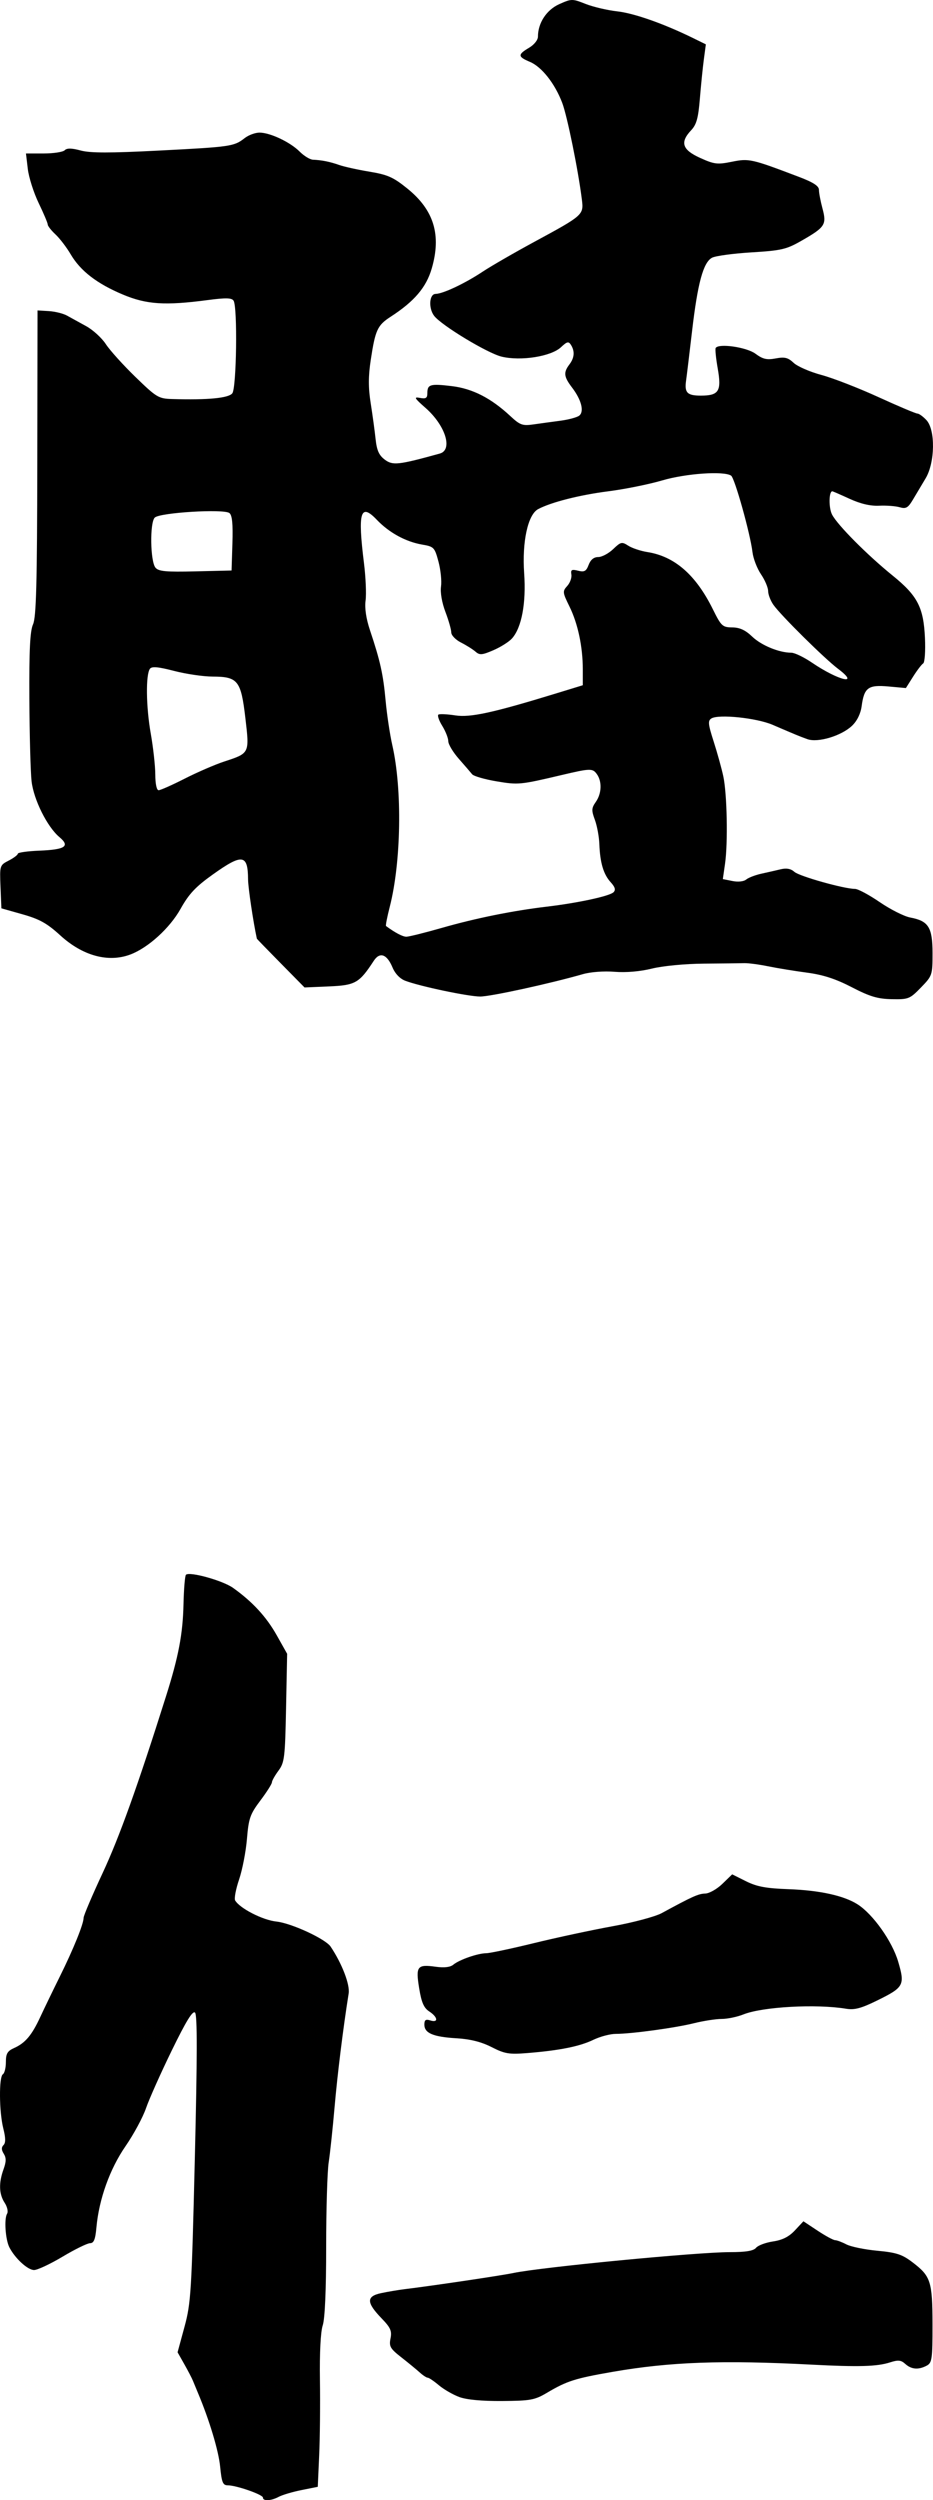
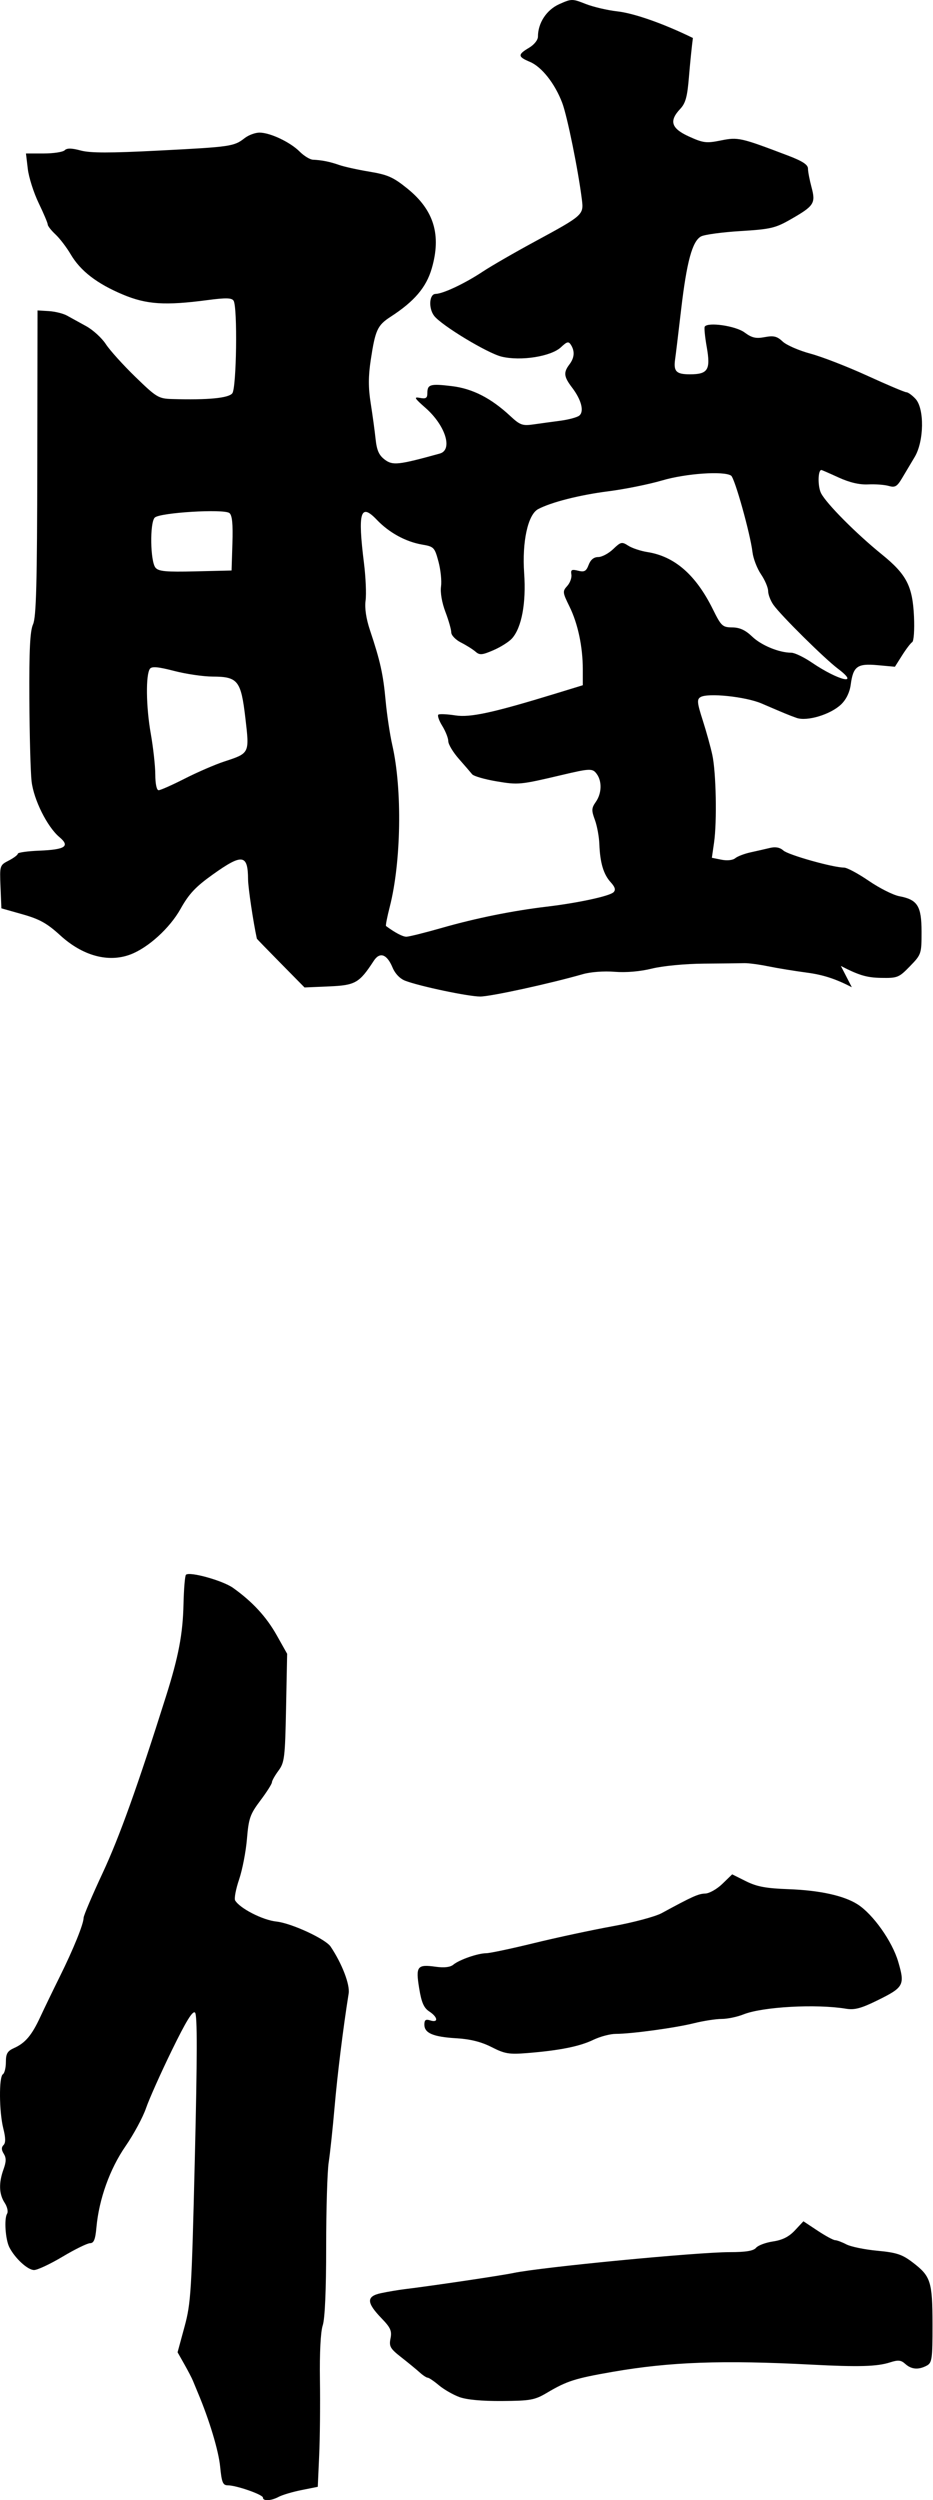
<svg xmlns="http://www.w3.org/2000/svg" xmlns:ns1="http://www.inkscape.org/namespaces/inkscape" xmlns:ns2="http://sodipodi.sourceforge.net/DTD/sodipodi-0.dtd" ns1:version="1.0 (4035a4f, 2020-05-01)" ns2:docname="download.jpg.svg" viewBox="0 0 416.165 1115.062" height="1115.062" width="416.165" id="svg44" version="1.1">
  <defs id="defs48" />
  <ns2:namedview ns1:current-layer="g52" ns1:window-maximized="0" ns1:window-y="23" ns1:window-x="0" ns1:cy="572.31975" ns1:cx="-34.30648" ns1:zoom="0.20186526" showgrid="false" id="namedview46" ns1:window-height="480" ns1:window-width="741" ns1:pageshadow="2" ns1:pageopacity="0" guidetolerance="10" gridtolerance="10" objecttolerance="10" borderopacity="1" bordercolor="#666666" pagecolor="#ffffff" />
  <g transform="translate(-398.94,-114.144)" id="g52" ns1:label="Image" ns1:groupmode="layer">
-     <path id="path56" d="m 516.23,1228.072 c 0,-1.346 -11.866,-5.487 -15.724,-5.487 -2.16,0 -2.683,-1.292 -3.371,-8.333 -0.698,-7.139 -4.835,-20.86 -9.95,-33 -0.772,-1.833 -1.765,-4.233 -2.206,-5.333 -0.441,-1.1 -2.158,-4.4 -3.816,-7.333 l -3.014,-5.333 3.077,-11.333 c 2.882,-10.617 3.174,-15.362 4.616,-75.025 1.104,-45.663 1.131,-64.1 0.097,-65.134 -1.034,-1.034 -3.972,3.747 -10.381,16.888 -4.916,10.082 -10.086,21.664 -11.488,25.74 -1.402,4.075 -5.511,11.694 -9.131,16.931 -7.009,10.139 -11.854,23.665 -12.99,36.266 -0.484,5.367 -1.147,7.003 -2.841,7.015 -1.215,0.01 -6.71,2.701 -12.21,5.985 -5.5,3.284 -11.238,5.977 -12.751,5.985 -2.83,0.015 -8.492,-5.177 -11.02,-10.106 -1.772,-3.455 -2.409,-12.764 -1.026,-15.002 0.57,-0.922 0.085,-3.097 -1.089,-4.889 -2.53,-3.862 -2.696,-8.86 -0.494,-14.947 1.224,-3.385 1.247,-5.079 0.096,-6.924 -1.077,-1.725 -1.109,-2.858 -0.107,-3.86 1.002,-1.002 0.974,-3.182 -0.096,-7.428 -1.87,-7.426 -1.986,-23.046 -0.18,-24.163 0.733,-0.453 1.333,-2.901 1.333,-5.441 0,-3.75 0.688,-4.924 3.667,-6.254 4.96,-2.215 7.899,-5.693 11.643,-13.778 1.734,-3.744 5.649,-11.844 8.701,-18 6.1,-12.307 10.655,-23.548 10.656,-26.301 3.7e-4,-0.976 3.827,-9.976 8.504,-20 7.449,-15.967 15.59,-38.678 28.28,-78.892 5.583,-17.694 7.476,-27.664 7.777,-40.975 0.153,-6.77 0.643,-12.673 1.089,-13.119 1.568,-1.568 16.406,2.555 21.017,5.841 8.662,6.172 14.842,12.88 19.494,21.159 l 4.63,8.239 -0.48,24.097 c -0.444,22.279 -0.7,24.394 -3.396,28.04 -1.603,2.169 -2.915,4.507 -2.915,5.197 0,0.689 -2.312,4.331 -5.139,8.092 -4.605,6.129 -5.228,7.908 -5.998,17.134 -0.472,5.662 -2.052,13.815 -3.511,18.117 -1.459,4.302 -2.246,8.502 -1.751,9.333 2.122,3.56 12.299,8.763 18.398,9.407 6.655,0.702 21.898,7.747 24.194,11.182 5.1,7.629 8.672,16.93 8.035,20.923 -2.447,15.326 -4.995,35.893 -6.278,50.667 -0.828,9.533 -2.011,20.633 -2.629,24.667 -0.618,4.033 -1.123,20.987 -1.123,37.675 10e-4,19.326 -0.556,32.032 -1.535,34.997 -0.943,2.857 -1.424,12.255 -1.245,24.325 0.161,10.818 0.009,25.969 -0.336,33.669 l -0.627,14 -7.251,1.453 c -3.988,0.799 -8.551,2.149 -10.141,3 -3.428,1.835 -7.066,2.024 -7.066,0.367 z m 87.568,-44.865 c -2.804,-1.036 -6.9,-3.4 -9.102,-5.253 -2.202,-1.853 -4.445,-3.369 -4.984,-3.369 -0.539,0 -2.143,-1.055 -3.564,-2.345 -1.422,-1.29 -5.113,-4.323 -8.203,-6.741 -4.959,-3.879 -5.524,-4.866 -4.816,-8.41 0.671,-3.355 0.024,-4.821 -3.941,-8.926 -6.85,-7.092 -6.921,-9.863 -0.291,-11.282 2.933,-0.628 7.733,-1.435 10.667,-1.795 12.787,-1.567 42.814,-6.034 48.478,-7.212 12.496,-2.598 81.81,-9.277 96.359,-9.284 7.255,0 10.63,-0.56 11.776,-1.94 0.883,-1.064 4.295,-2.338 7.583,-2.831 4.214,-0.632 7.093,-2.09 9.76,-4.944 l 3.783,-4.048 6.359,4.212 c 3.498,2.317 7.007,4.216 7.797,4.221 0.791,0 3.051,0.85 5.023,1.879 1.972,1.029 8.174,2.3 13.783,2.826 8.581,0.804 11.076,1.626 15.739,5.182 8.122,6.195 8.851,8.473 8.873,27.725 0.018,15.408 -0.215,17.079 -2.559,18.333 -3.665,1.961 -6.845,1.712 -9.566,-0.751 -1.915,-1.733 -3.18,-1.864 -6.772,-0.704 -5.797,1.873 -14.025,2.11 -35.084,1.011 -39.731,-2.074 -63.111,-1.227 -88.667,3.213 -16.813,2.921 -20.407,4.068 -29.333,9.357 -5.433,3.219 -7.322,3.565 -20,3.657 -9.005,0.066 -15.819,-0.57 -19.098,-1.781 z m 14.432,-156.056 c -4.592,-2.344 -9.472,-3.571 -15.678,-3.944 -10.425,-0.626 -14.322,-2.284 -14.322,-6.092 0,-2.103 0.597,-2.52 2.667,-1.863 3.69,1.171 3.367,-1.48 -0.489,-4.006 -2.425,-1.589 -3.467,-3.988 -4.502,-10.364 -1.591,-9.804 -0.879,-10.724 7.407,-9.573 3.795,0.527 6.454,0.214 7.822,-0.921 2.673,-2.218 10.926,-5.09 14.702,-5.116 1.617,-0.011 11.217,-2.044 21.333,-4.518 10.116,-2.474 25.893,-5.856 35.06,-7.517 9.167,-1.661 18.997,-4.287 21.846,-5.836 13.764,-7.484 16.387,-8.664 19.424,-8.737 1.798,-0.043 5.241,-1.989 7.649,-4.324 l 4.38,-4.245 6.156,3.074 c 4.839,2.417 8.906,3.175 19.017,3.544 13.889,0.507 24.663,2.874 30.754,6.758 6.88,4.387 15.46,16.492 18.123,25.57 3.075,10.48 2.55,11.45 -9.372,17.314 -7.147,3.515 -10.105,4.301 -13.865,3.68 -13.352,-2.204 -37.264,-0.881 -45.801,2.535 -2.768,1.107 -7.129,2.013 -9.692,2.013 -2.563,0 -8.101,0.855 -12.306,1.899 -8.49,2.109 -27.985,4.767 -34.961,4.767 -2.48,0 -6.988,1.2 -10.018,2.666 -6.051,2.929 -15.041,4.732 -29.334,5.884 -8.237,0.664 -10.117,0.352 -16,-2.651 z M 778.897,554.445 c -7.208,-3.73 -12.792,-5.546 -20,-6.504 -5.5,-0.731 -13.3,-2.005 -17.333,-2.83 -4.033,-0.826 -8.833,-1.458 -10.667,-1.405 -1.833,0.053 -9.933,0.15 -18,0.216 -8.395,0.068 -18.295,1.012 -23.152,2.208 -5.297,1.304 -11.559,1.841 -16.667,1.429 -4.763,-0.384 -10.689,0.06 -14.182,1.062 -14.768,4.236 -41.122,9.981 -45.755,9.974 -5.312,-0.008 -26.789,-4.522 -33.409,-7.021 -2.372,-0.896 -4.546,-3.157 -5.709,-5.941 -2.494,-5.969 -5.67,-7.095 -8.364,-2.966 -6.464,9.909 -8.201,10.904 -19.903,11.407 l -10.977,0.472 -10.608,-10.766 c -5.835,-5.921 -10.629,-10.862 -10.655,-10.98 -1.622,-7.434 -3.908,-22.822 -3.927,-26.437 -0.06,-11.257 -2.545,-11.605 -15.72,-2.204 -7.69,5.487 -10.646,8.638 -14.396,15.344 -4.786,8.559 -14.406,17.314 -22.331,20.325 -9.848,3.742 -21.32,0.629 -31.303,-8.495 -5.903,-5.395 -9.224,-7.251 -16.816,-9.401 l -9.461,-2.678 -0.39,-9.603 c -0.387,-9.506 -0.35,-9.624 3.667,-11.701 2.231,-1.154 4.057,-2.533 4.057,-3.064 5e-5,-0.531 4.346,-1.142 9.657,-1.356 11.532,-0.467 13.74,-1.968 8.888,-6.042 -5.429,-4.558 -11.476,-16.686 -12.415,-24.9 -0.461,-4.033 -0.906,-20.533 -0.99,-36.667 -0.114,-21.979 0.298,-30.336 1.642,-33.333 1.423,-3.172 1.816,-18.075 1.899,-72 l 0.105,-68 5.031,0.304 c 2.767,0.167 6.411,1.067 8.099,2 1.688,0.933 5.547,3.058 8.577,4.723 3.03,1.665 6.968,5.265 8.751,8 1.783,2.735 7.725,9.323 13.203,14.639 9.439,9.161 10.299,9.677 16.424,9.858 15.897,0.469 25.13,-0.411 26.796,-2.556 1.887,-2.428 2.382,-38.445 0.568,-41.301 -0.825,-1.299 -3.394,-1.358 -11.646,-0.269 -18.943,2.499 -27.184,1.961 -37.716,-2.464 -11.584,-4.867 -18.93,-10.528 -23.298,-17.955 -1.826,-3.105 -4.877,-7.099 -6.781,-8.877 -1.903,-1.778 -3.46,-3.766 -3.46,-4.417 0,-0.652 -1.817,-4.952 -4.038,-9.557 -2.221,-4.605 -4.404,-11.467 -4.852,-15.249 l -0.814,-6.877 h 7.919 c 4.355,0 8.563,-0.644 9.349,-1.43 1.018,-1.018 3.074,-0.988 7.136,0.106 4.299,1.157 12.974,1.162 35.17,0.019 31.894,-1.643 33.23,-1.838 37.977,-5.545 1.749,-1.366 4.749,-2.47 6.667,-2.454 4.776,0.04 13.635,4.24 17.865,8.47 1.925,1.925 4.578,3.55 5.894,3.612 4.06,0.188 7.558,0.89 11.727,2.353 2.2,0.772 8.297,2.119 13.548,2.994 8.147,1.357 10.631,2.469 16.93,7.572 11.804,9.564 15.169,20.66 10.806,35.63 -2.456,8.425 -7.767,14.652 -18.336,21.499 -5.881,3.81 -6.831,5.875 -8.86,19.256 -1.106,7.299 -1.114,12.393 -0.03,19.255 0.811,5.131 1.794,12.33 2.184,15.996 0.544,5.114 1.506,7.265 4.13,9.236 3.53,2.652 6.05,2.371 24.504,-2.727 5.938,-1.64 2.55,-12.52 -6.335,-20.341 -5.024,-4.422 -5.367,-5.035 -2.513,-4.489 2.651,0.507 3.305,0.089 3.305,-2.112 0,-3.928 1.282,-4.298 10.905,-3.139 9.259,1.115 17.478,5.322 26.141,13.382 4.283,3.985 5.406,4.392 10.216,3.704 2.972,-0.425 8.404,-1.168 12.071,-1.652 3.667,-0.483 7.455,-1.506 8.419,-2.272 2.297,-1.827 0.968,-7.039 -3.19,-12.502 -3.708,-4.874 -3.921,-6.729 -1.187,-10.344 2.24,-2.961 2.466,-5.877 0.674,-8.71 -1.053,-1.664 -1.732,-1.505 -4.443,1.041 -4.398,4.132 -17.868,6.274 -26.473,4.209 -6.321,-1.516 -26.961,-14.009 -30.134,-18.24 -2.573,-3.431 -2.144,-9.706 0.667,-9.742 3.306,-0.042 13.093,-4.664 21.033,-9.935 3.724,-2.472 14.239,-8.539 23.368,-13.482 21.386,-11.581 21.705,-11.865 20.874,-18.55 -1.635,-13.162 -6.553,-37.371 -8.784,-43.243 -3.291,-8.662 -9.163,-16.093 -14.467,-18.309 -5.383,-2.249 -5.44,-3.238 -0.358,-6.24 2.297,-1.357 4,-3.484 4,-4.997 0,-6.094 3.842,-11.941 9.514,-14.481 5.451,-2.44 5.793,-2.443 11.766,-0.089 3.384,1.334 9.73,2.824 14.103,3.312 7.498,0.837 20.722,5.492 33.731,11.873 l 5.78,2.835 -0.889,6.667 c -0.489,3.667 -1.29,11.57 -1.78,17.563 -0.711,8.695 -1.497,11.541 -3.891,14.086 -5.07,5.39 -3.991,8.717 4,12.332 6.321,2.859 7.694,3.026 14.156,1.719 7.667,-1.551 8.747,-1.308 29.844,6.711 6.508,2.474 9,4.085 9,5.82 0,1.319 0.712,5.061 1.582,8.315 1.926,7.202 1.181,8.346 -9.373,14.384 -6.746,3.86 -8.931,4.368 -22.308,5.186 -8.156,0.499 -16.07,1.572 -17.587,2.384 -3.91,2.093 -6.401,11.262 -8.918,32.835 -1.198,10.267 -2.39,20.129 -2.65,21.915 -0.791,5.447 0.477,6.751 6.566,6.751 8.088,0 9.325,-1.997 7.534,-12.162 -0.795,-4.512 -1.2,-8.601 -0.9,-9.086 1.336,-2.162 13.781,-0.366 17.738,2.56 3.294,2.436 5.057,2.846 9.024,2.102 4.021,-0.754 5.499,-0.39 8.018,1.977 1.699,1.596 7.269,4.023 12.377,5.393 5.109,1.37 16.53,5.804 25.38,9.854 8.85,4.049 16.688,7.363 17.418,7.363 0.73,0 2.55,1.313 4.046,2.918 4.05,4.347 3.858,18.897 -0.342,25.946 -1.683,2.825 -4.233,7.104 -5.667,9.509 -2.208,3.704 -3.116,4.225 -5.94,3.408 -1.833,-0.531 -5.956,-0.837 -9.16,-0.682 -3.884,0.189 -8.273,-0.837 -13.161,-3.075 -4.034,-1.847 -7.496,-3.358 -7.695,-3.358 -1.586,0 -1.676,7.394 -0.126,10.391 2.414,4.667 15.646,17.989 27.028,27.21 11.108,8.999 13.783,14.162 14.407,27.809 0.268,5.856 -0.085,10.923 -0.791,11.36 -0.701,0.433 -2.724,3.083 -4.494,5.888 l -3.22,5.1 -7.765,-0.704 c -9.056,-0.821 -10.858,0.503 -11.971,8.801 -0.448,3.337 -2.023,6.551 -4.264,8.698 -4.728,4.53 -15.24,7.694 -19.929,6 -3.686,-1.332 -4.676,-1.74 -15.524,-6.4 -7.153,-3.073 -24.073,-4.833 -27.298,-2.84 -1.629,1.007 -1.48,2.526 1.005,10.268 1.604,4.998 3.539,11.982 4.3,15.521 1.68,7.814 2.112,29.706 0.772,39.046 l -0.978,6.813 4.29,0.858 c 2.525,0.505 5.045,0.232 6.124,-0.664 1.008,-0.837 4.073,-2.012 6.809,-2.612 2.737,-0.6 6.647,-1.491 8.689,-1.981 2.506,-0.601 4.457,-0.222 6,1.165 2.214,1.99 22.188,7.606 27.052,7.606 1.32,0 6.29,2.664 11.046,5.92 4.756,3.256 10.876,6.338 13.6,6.849 8.151,1.529 9.921,4.365 9.921,15.896 0,9.81 -0.098,10.099 -5.177,15.333 -4.934,5.084 -5.545,5.328 -13,5.185 -6.302,-0.12 -9.767,-1.155 -17.823,-5.325 z M 596.04,527.973 c 15.225,-4.352 31.562,-7.655 46.857,-9.473 13.923,-1.655 27.981,-4.696 29.711,-6.426 1.05,-1.05 0.692,-2.293 -1.287,-4.472 -3.206,-3.53 -4.729,-8.671 -5.042,-17.018 -0.124,-3.3 -1.026,-8.169 -2.006,-10.819 -1.556,-4.21 -1.503,-5.216 0.421,-7.963 2.662,-3.8 2.842,-9.166 0.42,-12.479 -1.865,-2.55 -2.933,-2.519 -15.551,0.461 -18.621,4.397 -19.413,4.474 -29.178,2.827 -5.297,-0.893 -10.183,-2.315 -10.858,-3.159 -0.675,-0.844 -3.34,-3.934 -5.922,-6.868 -2.582,-2.933 -4.698,-6.463 -4.702,-7.843 -0.004,-1.38 -1.226,-4.483 -2.717,-6.894 -1.491,-2.412 -2.241,-4.667 -1.667,-5.011 0.574,-0.344 3.957,-0.177 7.518,0.371 6.713,1.034 16.82,-1.175 45.193,-9.874 l 11.667,-3.577 v -7.071 c 0,-10.099 -2.187,-20.405 -5.955,-28.061 -3.087,-6.272 -3.14,-6.761 -0.987,-9.144 1.251,-1.384 2.083,-3.674 1.849,-5.089 -0.356,-2.149 0.133,-2.431 2.98,-1.717 2.824,0.709 3.631,0.262 4.726,-2.618 0.875,-2.302 2.318,-3.473 4.28,-3.473 1.628,0 4.616,-1.587 6.64,-3.526 3.409,-3.266 3.905,-3.38 6.74,-1.542 1.683,1.091 5.521,2.371 8.53,2.844 12.165,1.912 21.614,10.157 29.196,25.476 3.742,7.56 4.301,8.085 8.667,8.13 3.338,0.034 5.865,1.197 8.875,4.085 4.1,3.933 12.025,7.201 17.463,7.201 1.483,0 5.613,1.984 9.179,4.408 11.884,8.08 21.802,10.408 11.618,2.727 -6.011,-4.534 -25.424,-23.749 -28.761,-28.468 -1.296,-1.833 -2.361,-4.6 -2.366,-6.147 -0.005,-1.548 -1.438,-4.921 -3.186,-7.495 -1.747,-2.575 -3.455,-7.009 -3.795,-9.853 -0.99,-8.276 -7.922,-33.078 -9.545,-34.151 -3.252,-2.149 -20.175,-0.972 -30.747,2.138 -5.904,1.737 -16.735,3.922 -24.069,4.856 -12.735,1.621 -25.51,4.869 -31.266,7.95 -4.567,2.444 -7.201,14.56 -6.22,28.611 0.929,13.3 -1.114,24.238 -5.429,29.065 -1.33,1.488 -5.054,3.843 -8.276,5.234 -5.06,2.184 -6.149,2.273 -8,0.655 -1.179,-1.03 -4.093,-2.861 -6.476,-4.069 -2.383,-1.207 -4.334,-3.23 -4.334,-4.494 -3.8e-4,-1.265 -1.173,-5.384 -2.606,-9.155 -1.557,-4.097 -2.347,-8.657 -1.964,-11.333 0.353,-2.463 -0.161,-7.468 -1.142,-11.122 -1.699,-6.33 -2.041,-6.688 -7.244,-7.576 -7.353,-1.255 -14.755,-5.302 -20.27,-11.082 -7.302,-7.652 -8.549,-3.421 -5.709,19.364 0.781,6.268 1.103,13.768 0.716,16.667 -0.456,3.41 0.24,8.094 1.971,13.27 4.562,13.642 5.887,19.604 6.961,31.333 0.571,6.233 1.925,15.233 3.009,20 4.466,19.644 3.942,52.087 -1.163,72.014 -1.158,4.52 -1.907,8.364 -1.665,8.544 4,2.969 7.433,4.776 9.073,4.776 1.122,0 8.251,-1.776 15.843,-3.946 z M 481.36,461.398 c 5.612,-2.853 13.504,-6.271 17.537,-7.595 11.449,-3.76 11.352,-3.561 9.484,-19.48 -1.956,-16.665 -3.327,-18.393 -14.632,-18.427 -4.135,-0.012 -11.849,-1.148 -17.142,-2.522 -7.096,-1.843 -9.925,-2.1 -10.773,-0.977 -1.934,2.559 -1.76,16.962 0.349,28.886 1.099,6.217 2.01,14.453 2.023,18.303 0.015,4.177 0.615,7 1.488,7 0.805,0 6.055,-2.334 11.667,-5.187 z m 21.251,-104.944 c 0.272,-8.676 -0.107,-12.516 -1.333,-13.484 -2.474,-1.953 -31.093,-0.214 -33.316,2.024 -2.252,2.267 -1.997,19.527 0.33,22.331 1.377,1.66 4.653,1.962 17.813,1.647 l 16.126,-0.387 z" style="fill:#000000;stroke-width:1.333" />
+     <path id="path56" d="m 516.23,1228.072 c 0,-1.346 -11.866,-5.487 -15.724,-5.487 -2.16,0 -2.683,-1.292 -3.371,-8.333 -0.698,-7.139 -4.835,-20.86 -9.95,-33 -0.772,-1.833 -1.765,-4.233 -2.206,-5.333 -0.441,-1.1 -2.158,-4.4 -3.816,-7.333 l -3.014,-5.333 3.077,-11.333 c 2.882,-10.617 3.174,-15.362 4.616,-75.025 1.104,-45.663 1.131,-64.1 0.097,-65.134 -1.034,-1.034 -3.972,3.747 -10.381,16.888 -4.916,10.082 -10.086,21.664 -11.488,25.74 -1.402,4.075 -5.511,11.694 -9.131,16.931 -7.009,10.139 -11.854,23.665 -12.99,36.266 -0.484,5.367 -1.147,7.003 -2.841,7.015 -1.215,0.01 -6.71,2.701 -12.21,5.985 -5.5,3.284 -11.238,5.977 -12.751,5.985 -2.83,0.015 -8.492,-5.177 -11.02,-10.106 -1.772,-3.455 -2.409,-12.764 -1.026,-15.002 0.57,-0.922 0.085,-3.097 -1.089,-4.889 -2.53,-3.862 -2.696,-8.86 -0.494,-14.947 1.224,-3.385 1.247,-5.079 0.096,-6.924 -1.077,-1.725 -1.109,-2.858 -0.107,-3.86 1.002,-1.002 0.974,-3.182 -0.096,-7.428 -1.87,-7.426 -1.986,-23.046 -0.18,-24.163 0.733,-0.453 1.333,-2.901 1.333,-5.441 0,-3.75 0.688,-4.924 3.667,-6.254 4.96,-2.215 7.899,-5.693 11.643,-13.778 1.734,-3.744 5.649,-11.844 8.701,-18 6.1,-12.307 10.655,-23.548 10.656,-26.301 3.7e-4,-0.976 3.827,-9.976 8.504,-20 7.449,-15.967 15.59,-38.678 28.28,-78.892 5.583,-17.694 7.476,-27.664 7.777,-40.975 0.153,-6.77 0.643,-12.673 1.089,-13.119 1.568,-1.568 16.406,2.555 21.017,5.841 8.662,6.172 14.842,12.88 19.494,21.159 l 4.63,8.239 -0.48,24.097 c -0.444,22.279 -0.7,24.394 -3.396,28.04 -1.603,2.169 -2.915,4.507 -2.915,5.197 0,0.689 -2.312,4.331 -5.139,8.092 -4.605,6.129 -5.228,7.908 -5.998,17.134 -0.472,5.662 -2.052,13.815 -3.511,18.117 -1.459,4.302 -2.246,8.502 -1.751,9.333 2.122,3.56 12.299,8.763 18.398,9.407 6.655,0.702 21.898,7.747 24.194,11.182 5.1,7.629 8.672,16.93 8.035,20.923 -2.447,15.326 -4.995,35.893 -6.278,50.667 -0.828,9.533 -2.011,20.633 -2.629,24.667 -0.618,4.033 -1.123,20.987 -1.123,37.675 10e-4,19.326 -0.556,32.032 -1.535,34.997 -0.943,2.857 -1.424,12.255 -1.245,24.325 0.161,10.818 0.009,25.969 -0.336,33.669 l -0.627,14 -7.251,1.453 c -3.988,0.799 -8.551,2.149 -10.141,3 -3.428,1.835 -7.066,2.024 -7.066,0.367 z m 87.568,-44.865 c -2.804,-1.036 -6.9,-3.4 -9.102,-5.253 -2.202,-1.853 -4.445,-3.369 -4.984,-3.369 -0.539,0 -2.143,-1.055 -3.564,-2.345 -1.422,-1.29 -5.113,-4.323 -8.203,-6.741 -4.959,-3.879 -5.524,-4.866 -4.816,-8.41 0.671,-3.355 0.024,-4.821 -3.941,-8.926 -6.85,-7.092 -6.921,-9.863 -0.291,-11.282 2.933,-0.628 7.733,-1.435 10.667,-1.795 12.787,-1.567 42.814,-6.034 48.478,-7.212 12.496,-2.598 81.81,-9.277 96.359,-9.284 7.255,0 10.63,-0.56 11.776,-1.94 0.883,-1.064 4.295,-2.338 7.583,-2.831 4.214,-0.632 7.093,-2.09 9.76,-4.944 l 3.783,-4.048 6.359,4.212 c 3.498,2.317 7.007,4.216 7.797,4.221 0.791,0 3.051,0.85 5.023,1.879 1.972,1.029 8.174,2.3 13.783,2.826 8.581,0.804 11.076,1.626 15.739,5.182 8.122,6.195 8.851,8.473 8.873,27.725 0.018,15.408 -0.215,17.079 -2.559,18.333 -3.665,1.961 -6.845,1.712 -9.566,-0.751 -1.915,-1.733 -3.18,-1.864 -6.772,-0.704 -5.797,1.873 -14.025,2.11 -35.084,1.011 -39.731,-2.074 -63.111,-1.227 -88.667,3.213 -16.813,2.921 -20.407,4.068 -29.333,9.357 -5.433,3.219 -7.322,3.565 -20,3.657 -9.005,0.066 -15.819,-0.57 -19.098,-1.781 z m 14.432,-156.056 c -4.592,-2.344 -9.472,-3.571 -15.678,-3.944 -10.425,-0.626 -14.322,-2.284 -14.322,-6.092 0,-2.103 0.597,-2.52 2.667,-1.863 3.69,1.171 3.367,-1.48 -0.489,-4.006 -2.425,-1.589 -3.467,-3.988 -4.502,-10.364 -1.591,-9.804 -0.879,-10.724 7.407,-9.573 3.795,0.527 6.454,0.214 7.822,-0.921 2.673,-2.218 10.926,-5.09 14.702,-5.116 1.617,-0.011 11.217,-2.044 21.333,-4.518 10.116,-2.474 25.893,-5.856 35.06,-7.517 9.167,-1.661 18.997,-4.287 21.846,-5.836 13.764,-7.484 16.387,-8.664 19.424,-8.737 1.798,-0.043 5.241,-1.989 7.649,-4.324 l 4.38,-4.245 6.156,3.074 c 4.839,2.417 8.906,3.175 19.017,3.544 13.889,0.507 24.663,2.874 30.754,6.758 6.88,4.387 15.46,16.492 18.123,25.57 3.075,10.48 2.55,11.45 -9.372,17.314 -7.147,3.515 -10.105,4.301 -13.865,3.68 -13.352,-2.204 -37.264,-0.881 -45.801,2.535 -2.768,1.107 -7.129,2.013 -9.692,2.013 -2.563,0 -8.101,0.855 -12.306,1.899 -8.49,2.109 -27.985,4.767 -34.961,4.767 -2.48,0 -6.988,1.2 -10.018,2.666 -6.051,2.929 -15.041,4.732 -29.334,5.884 -8.237,0.664 -10.117,0.352 -16,-2.651 z M 778.897,554.445 c -7.208,-3.73 -12.792,-5.546 -20,-6.504 -5.5,-0.731 -13.3,-2.005 -17.333,-2.83 -4.033,-0.826 -8.833,-1.458 -10.667,-1.405 -1.833,0.053 -9.933,0.15 -18,0.216 -8.395,0.068 -18.295,1.012 -23.152,2.208 -5.297,1.304 -11.559,1.841 -16.667,1.429 -4.763,-0.384 -10.689,0.06 -14.182,1.062 -14.768,4.236 -41.122,9.981 -45.755,9.974 -5.312,-0.008 -26.789,-4.522 -33.409,-7.021 -2.372,-0.896 -4.546,-3.157 -5.709,-5.941 -2.494,-5.969 -5.67,-7.095 -8.364,-2.966 -6.464,9.909 -8.201,10.904 -19.903,11.407 l -10.977,0.472 -10.608,-10.766 c -5.835,-5.921 -10.629,-10.862 -10.655,-10.98 -1.622,-7.434 -3.908,-22.822 -3.927,-26.437 -0.06,-11.257 -2.545,-11.605 -15.72,-2.204 -7.69,5.487 -10.646,8.638 -14.396,15.344 -4.786,8.559 -14.406,17.314 -22.331,20.325 -9.848,3.742 -21.32,0.629 -31.303,-8.495 -5.903,-5.395 -9.224,-7.251 -16.816,-9.401 l -9.461,-2.678 -0.39,-9.603 c -0.387,-9.506 -0.35,-9.624 3.667,-11.701 2.231,-1.154 4.057,-2.533 4.057,-3.064 5e-5,-0.531 4.346,-1.142 9.657,-1.356 11.532,-0.467 13.74,-1.968 8.888,-6.042 -5.429,-4.558 -11.476,-16.686 -12.415,-24.9 -0.461,-4.033 -0.906,-20.533 -0.99,-36.667 -0.114,-21.979 0.298,-30.336 1.642,-33.333 1.423,-3.172 1.816,-18.075 1.899,-72 l 0.105,-68 5.031,0.304 c 2.767,0.167 6.411,1.067 8.099,2 1.688,0.933 5.547,3.058 8.577,4.723 3.03,1.665 6.968,5.265 8.751,8 1.783,2.735 7.725,9.323 13.203,14.639 9.439,9.161 10.299,9.677 16.424,9.858 15.897,0.469 25.13,-0.411 26.796,-2.556 1.887,-2.428 2.382,-38.445 0.568,-41.301 -0.825,-1.299 -3.394,-1.358 -11.646,-0.269 -18.943,2.499 -27.184,1.961 -37.716,-2.464 -11.584,-4.867 -18.93,-10.528 -23.298,-17.955 -1.826,-3.105 -4.877,-7.099 -6.781,-8.877 -1.903,-1.778 -3.46,-3.766 -3.46,-4.417 0,-0.652 -1.817,-4.952 -4.038,-9.557 -2.221,-4.605 -4.404,-11.467 -4.852,-15.249 l -0.814,-6.877 h 7.919 c 4.355,0 8.563,-0.644 9.349,-1.43 1.018,-1.018 3.074,-0.988 7.136,0.106 4.299,1.157 12.974,1.162 35.17,0.019 31.894,-1.643 33.23,-1.838 37.977,-5.545 1.749,-1.366 4.749,-2.47 6.667,-2.454 4.776,0.04 13.635,4.24 17.865,8.47 1.925,1.925 4.578,3.55 5.894,3.612 4.06,0.188 7.558,0.89 11.727,2.353 2.2,0.772 8.297,2.119 13.548,2.994 8.147,1.357 10.631,2.469 16.93,7.572 11.804,9.564 15.169,20.66 10.806,35.63 -2.456,8.425 -7.767,14.652 -18.336,21.499 -5.881,3.81 -6.831,5.875 -8.86,19.256 -1.106,7.299 -1.114,12.393 -0.03,19.255 0.811,5.131 1.794,12.33 2.184,15.996 0.544,5.114 1.506,7.265 4.13,9.236 3.53,2.652 6.05,2.371 24.504,-2.727 5.938,-1.64 2.55,-12.52 -6.335,-20.341 -5.024,-4.422 -5.367,-5.035 -2.513,-4.489 2.651,0.507 3.305,0.089 3.305,-2.112 0,-3.928 1.282,-4.298 10.905,-3.139 9.259,1.115 17.478,5.322 26.141,13.382 4.283,3.985 5.406,4.392 10.216,3.704 2.972,-0.425 8.404,-1.168 12.071,-1.652 3.667,-0.483 7.455,-1.506 8.419,-2.272 2.297,-1.827 0.968,-7.039 -3.19,-12.502 -3.708,-4.874 -3.921,-6.729 -1.187,-10.344 2.24,-2.961 2.466,-5.877 0.674,-8.71 -1.053,-1.664 -1.732,-1.505 -4.443,1.041 -4.398,4.132 -17.868,6.274 -26.473,4.209 -6.321,-1.516 -26.961,-14.009 -30.134,-18.24 -2.573,-3.431 -2.144,-9.706 0.667,-9.742 3.306,-0.042 13.093,-4.664 21.033,-9.935 3.724,-2.472 14.239,-8.539 23.368,-13.482 21.386,-11.581 21.705,-11.865 20.874,-18.55 -1.635,-13.162 -6.553,-37.371 -8.784,-43.243 -3.291,-8.662 -9.163,-16.093 -14.467,-18.309 -5.383,-2.249 -5.44,-3.238 -0.358,-6.24 2.297,-1.357 4,-3.484 4,-4.997 0,-6.094 3.842,-11.941 9.514,-14.481 5.451,-2.44 5.793,-2.443 11.766,-0.089 3.384,1.334 9.73,2.824 14.103,3.312 7.498,0.837 20.722,5.492 33.731,11.873 c -0.489,3.667 -1.29,11.57 -1.78,17.563 -0.711,8.695 -1.497,11.541 -3.891,14.086 -5.07,5.39 -3.991,8.717 4,12.332 6.321,2.859 7.694,3.026 14.156,1.719 7.667,-1.551 8.747,-1.308 29.844,6.711 6.508,2.474 9,4.085 9,5.82 0,1.319 0.712,5.061 1.582,8.315 1.926,7.202 1.181,8.346 -9.373,14.384 -6.746,3.86 -8.931,4.368 -22.308,5.186 -8.156,0.499 -16.07,1.572 -17.587,2.384 -3.91,2.093 -6.401,11.262 -8.918,32.835 -1.198,10.267 -2.39,20.129 -2.65,21.915 -0.791,5.447 0.477,6.751 6.566,6.751 8.088,0 9.325,-1.997 7.534,-12.162 -0.795,-4.512 -1.2,-8.601 -0.9,-9.086 1.336,-2.162 13.781,-0.366 17.738,2.56 3.294,2.436 5.057,2.846 9.024,2.102 4.021,-0.754 5.499,-0.39 8.018,1.977 1.699,1.596 7.269,4.023 12.377,5.393 5.109,1.37 16.53,5.804 25.38,9.854 8.85,4.049 16.688,7.363 17.418,7.363 0.73,0 2.55,1.313 4.046,2.918 4.05,4.347 3.858,18.897 -0.342,25.946 -1.683,2.825 -4.233,7.104 -5.667,9.509 -2.208,3.704 -3.116,4.225 -5.94,3.408 -1.833,-0.531 -5.956,-0.837 -9.16,-0.682 -3.884,0.189 -8.273,-0.837 -13.161,-3.075 -4.034,-1.847 -7.496,-3.358 -7.695,-3.358 -1.586,0 -1.676,7.394 -0.126,10.391 2.414,4.667 15.646,17.989 27.028,27.21 11.108,8.999 13.783,14.162 14.407,27.809 0.268,5.856 -0.085,10.923 -0.791,11.36 -0.701,0.433 -2.724,3.083 -4.494,5.888 l -3.22,5.1 -7.765,-0.704 c -9.056,-0.821 -10.858,0.503 -11.971,8.801 -0.448,3.337 -2.023,6.551 -4.264,8.698 -4.728,4.53 -15.24,7.694 -19.929,6 -3.686,-1.332 -4.676,-1.74 -15.524,-6.4 -7.153,-3.073 -24.073,-4.833 -27.298,-2.84 -1.629,1.007 -1.48,2.526 1.005,10.268 1.604,4.998 3.539,11.982 4.3,15.521 1.68,7.814 2.112,29.706 0.772,39.046 l -0.978,6.813 4.29,0.858 c 2.525,0.505 5.045,0.232 6.124,-0.664 1.008,-0.837 4.073,-2.012 6.809,-2.612 2.737,-0.6 6.647,-1.491 8.689,-1.981 2.506,-0.601 4.457,-0.222 6,1.165 2.214,1.99 22.188,7.606 27.052,7.606 1.32,0 6.29,2.664 11.046,5.92 4.756,3.256 10.876,6.338 13.6,6.849 8.151,1.529 9.921,4.365 9.921,15.896 0,9.81 -0.098,10.099 -5.177,15.333 -4.934,5.084 -5.545,5.328 -13,5.185 -6.302,-0.12 -9.767,-1.155 -17.823,-5.325 z M 596.04,527.973 c 15.225,-4.352 31.562,-7.655 46.857,-9.473 13.923,-1.655 27.981,-4.696 29.711,-6.426 1.05,-1.05 0.692,-2.293 -1.287,-4.472 -3.206,-3.53 -4.729,-8.671 -5.042,-17.018 -0.124,-3.3 -1.026,-8.169 -2.006,-10.819 -1.556,-4.21 -1.503,-5.216 0.421,-7.963 2.662,-3.8 2.842,-9.166 0.42,-12.479 -1.865,-2.55 -2.933,-2.519 -15.551,0.461 -18.621,4.397 -19.413,4.474 -29.178,2.827 -5.297,-0.893 -10.183,-2.315 -10.858,-3.159 -0.675,-0.844 -3.34,-3.934 -5.922,-6.868 -2.582,-2.933 -4.698,-6.463 -4.702,-7.843 -0.004,-1.38 -1.226,-4.483 -2.717,-6.894 -1.491,-2.412 -2.241,-4.667 -1.667,-5.011 0.574,-0.344 3.957,-0.177 7.518,0.371 6.713,1.034 16.82,-1.175 45.193,-9.874 l 11.667,-3.577 v -7.071 c 0,-10.099 -2.187,-20.405 -5.955,-28.061 -3.087,-6.272 -3.14,-6.761 -0.987,-9.144 1.251,-1.384 2.083,-3.674 1.849,-5.089 -0.356,-2.149 0.133,-2.431 2.98,-1.717 2.824,0.709 3.631,0.262 4.726,-2.618 0.875,-2.302 2.318,-3.473 4.28,-3.473 1.628,0 4.616,-1.587 6.64,-3.526 3.409,-3.266 3.905,-3.38 6.74,-1.542 1.683,1.091 5.521,2.371 8.53,2.844 12.165,1.912 21.614,10.157 29.196,25.476 3.742,7.56 4.301,8.085 8.667,8.13 3.338,0.034 5.865,1.197 8.875,4.085 4.1,3.933 12.025,7.201 17.463,7.201 1.483,0 5.613,1.984 9.179,4.408 11.884,8.08 21.802,10.408 11.618,2.727 -6.011,-4.534 -25.424,-23.749 -28.761,-28.468 -1.296,-1.833 -2.361,-4.6 -2.366,-6.147 -0.005,-1.548 -1.438,-4.921 -3.186,-7.495 -1.747,-2.575 -3.455,-7.009 -3.795,-9.853 -0.99,-8.276 -7.922,-33.078 -9.545,-34.151 -3.252,-2.149 -20.175,-0.972 -30.747,2.138 -5.904,1.737 -16.735,3.922 -24.069,4.856 -12.735,1.621 -25.51,4.869 -31.266,7.95 -4.567,2.444 -7.201,14.56 -6.22,28.611 0.929,13.3 -1.114,24.238 -5.429,29.065 -1.33,1.488 -5.054,3.843 -8.276,5.234 -5.06,2.184 -6.149,2.273 -8,0.655 -1.179,-1.03 -4.093,-2.861 -6.476,-4.069 -2.383,-1.207 -4.334,-3.23 -4.334,-4.494 -3.8e-4,-1.265 -1.173,-5.384 -2.606,-9.155 -1.557,-4.097 -2.347,-8.657 -1.964,-11.333 0.353,-2.463 -0.161,-7.468 -1.142,-11.122 -1.699,-6.33 -2.041,-6.688 -7.244,-7.576 -7.353,-1.255 -14.755,-5.302 -20.27,-11.082 -7.302,-7.652 -8.549,-3.421 -5.709,19.364 0.781,6.268 1.103,13.768 0.716,16.667 -0.456,3.41 0.24,8.094 1.971,13.27 4.562,13.642 5.887,19.604 6.961,31.333 0.571,6.233 1.925,15.233 3.009,20 4.466,19.644 3.942,52.087 -1.163,72.014 -1.158,4.52 -1.907,8.364 -1.665,8.544 4,2.969 7.433,4.776 9.073,4.776 1.122,0 8.251,-1.776 15.843,-3.946 z M 481.36,461.398 c 5.612,-2.853 13.504,-6.271 17.537,-7.595 11.449,-3.76 11.352,-3.561 9.484,-19.48 -1.956,-16.665 -3.327,-18.393 -14.632,-18.427 -4.135,-0.012 -11.849,-1.148 -17.142,-2.522 -7.096,-1.843 -9.925,-2.1 -10.773,-0.977 -1.934,2.559 -1.76,16.962 0.349,28.886 1.099,6.217 2.01,14.453 2.023,18.303 0.015,4.177 0.615,7 1.488,7 0.805,0 6.055,-2.334 11.667,-5.187 z m 21.251,-104.944 c 0.272,-8.676 -0.107,-12.516 -1.333,-13.484 -2.474,-1.953 -31.093,-0.214 -33.316,2.024 -2.252,2.267 -1.997,19.527 0.33,22.331 1.377,1.66 4.653,1.962 17.813,1.647 l 16.126,-0.387 z" style="fill:#000000;stroke-width:1.333" />
  </g>
</svg>